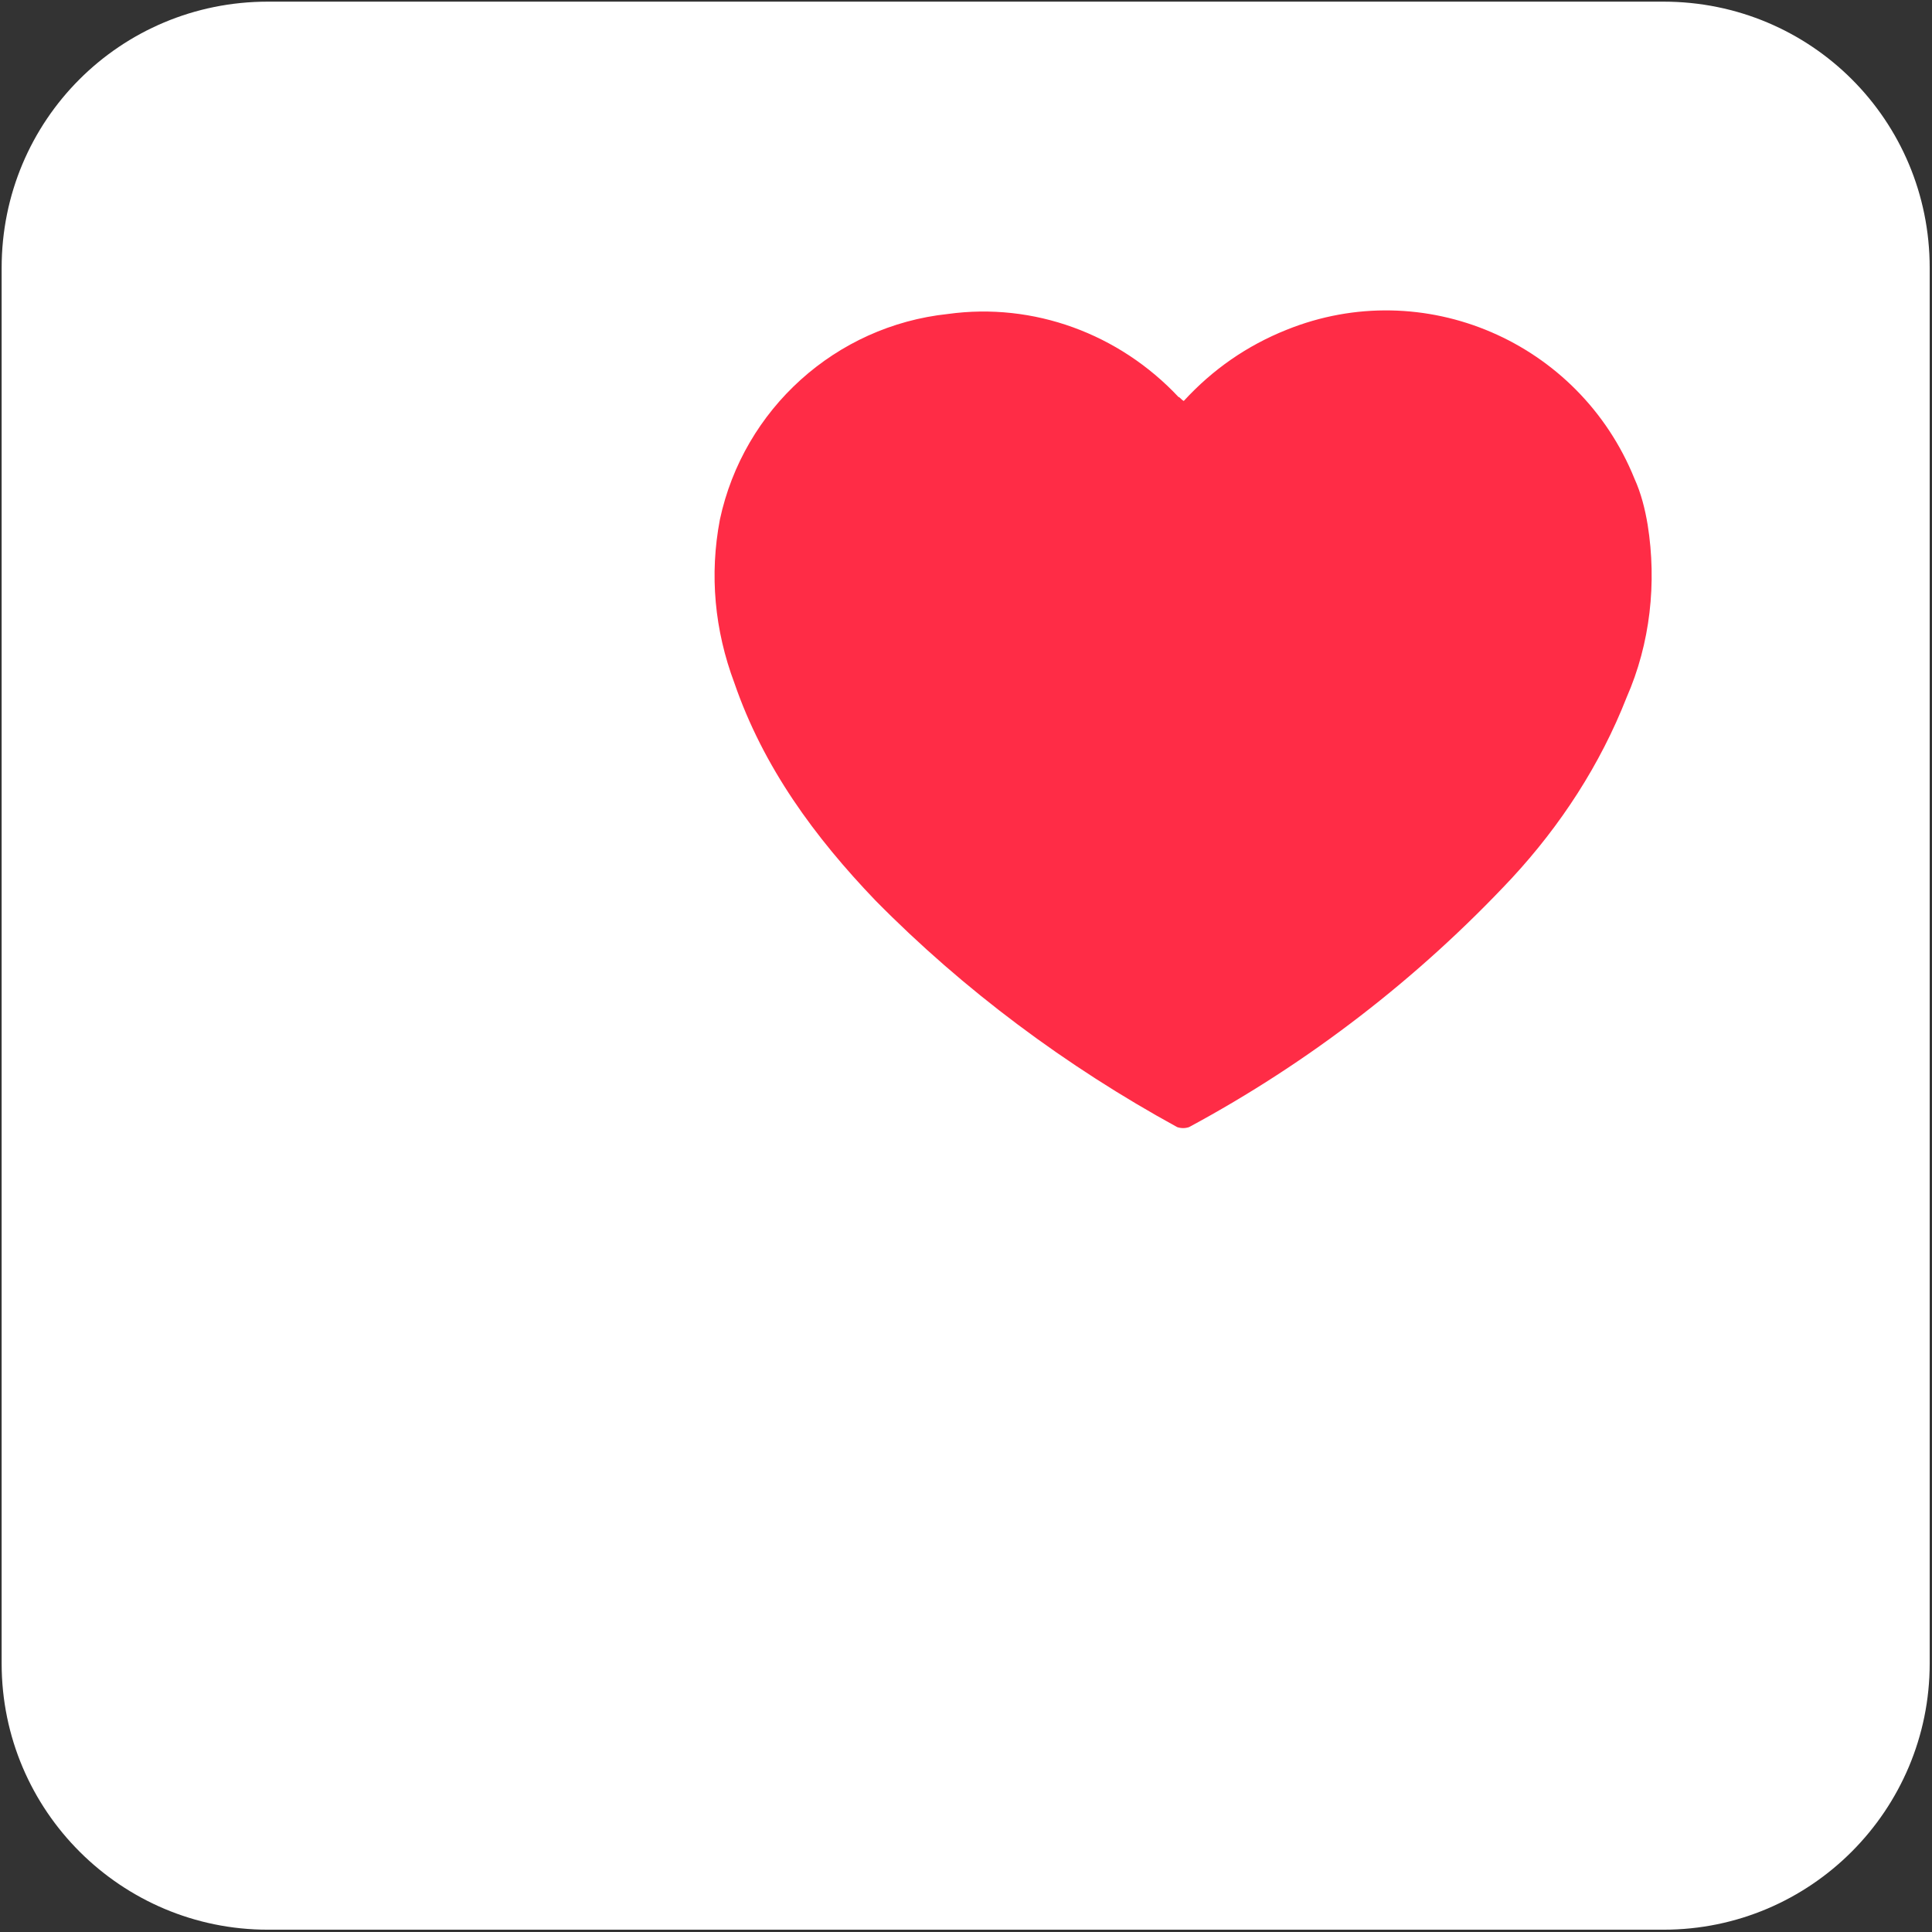
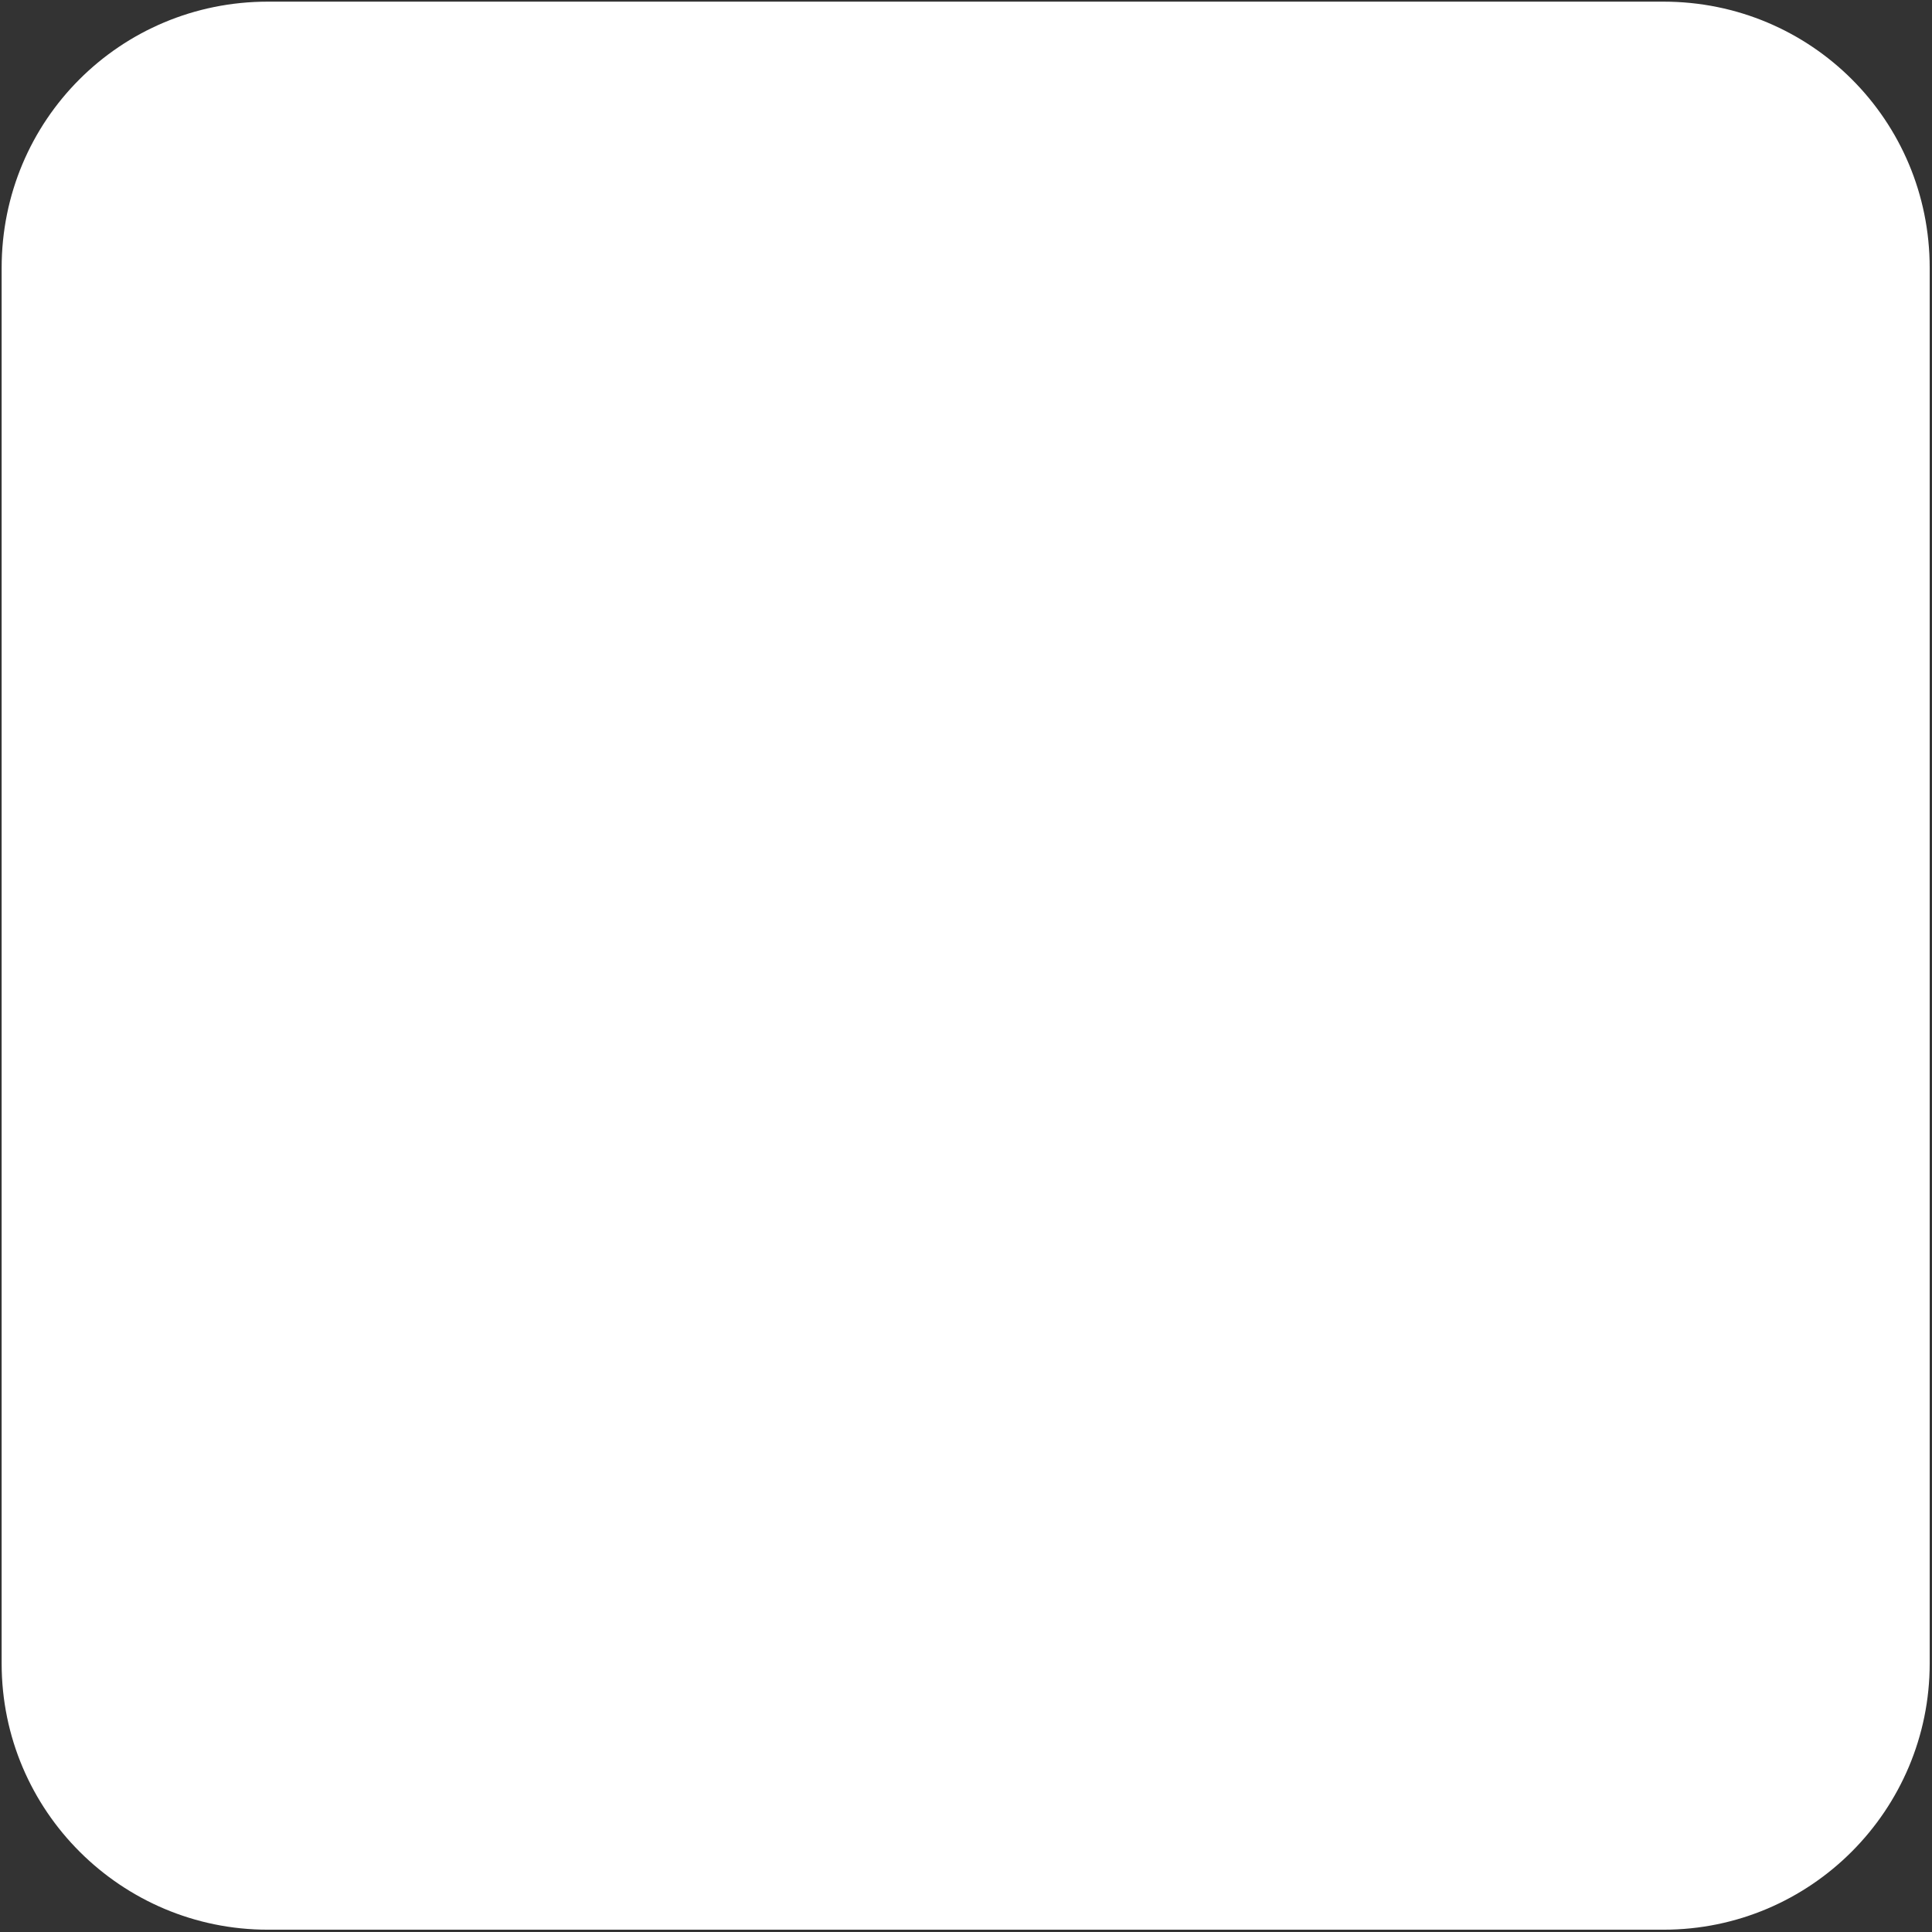
<svg xmlns="http://www.w3.org/2000/svg" version="1.1" id="Laag_1" x="0px" y="0px" viewBox="0 0 146.6 146.6" style="enable-background:new 0 0 146.6 146.6;" xml:space="preserve">
  <rect x="0" y="0" width="146.6" height="146.6" fill="#333333" stroke="none" />
  <style type="text/css">
	.st0{fill:#FFFFFF;}
	.st1{fill:#FF2C46;}
</style>
  <g transform="translate(-1230.875 -2461.875)">
    <path class="st0" d="M1251.2,2462h105.9c11.2,0,20.2,9,20.2,20.2v105.9c0,11.1-9,20.2-20.2,20.2c0,0,0,0,0,0h-105.9   c-11.1,0-20.2-9-20.2-20.2c0,0,0,0,0,0v-105.9C1231,2471,1240,2462,1251.2,2462z" />
-     <path class="st1" d="M1320.7,2492.3c2.2-2.4,4.8-4.2,7.8-5.4c10.4-4.2,22.2,0.9,26.4,11.3c0.5,1.1,0.8,2.3,1,3.5   c0.7,4.4,0.2,9-1.6,13.1c-2,5.1-5,9.7-8.7,13.7c-7.1,7.6-15.4,14-24.5,18.9c-0.3,0.1-0.6,0.1-0.9,0c-8.4-4.6-16.2-10.4-22.9-17.2   c-4.6-4.8-8.5-10.1-10.7-16.5c-1.5-4-1.9-8.2-1.1-12.4c1.8-8.4,8.8-14.7,17.3-15.6c6.5-0.9,13,1.5,17.5,6.3   C1320.4,2492,1320.5,2492.2,1320.7,2492.3z" />
  </g>
</svg>